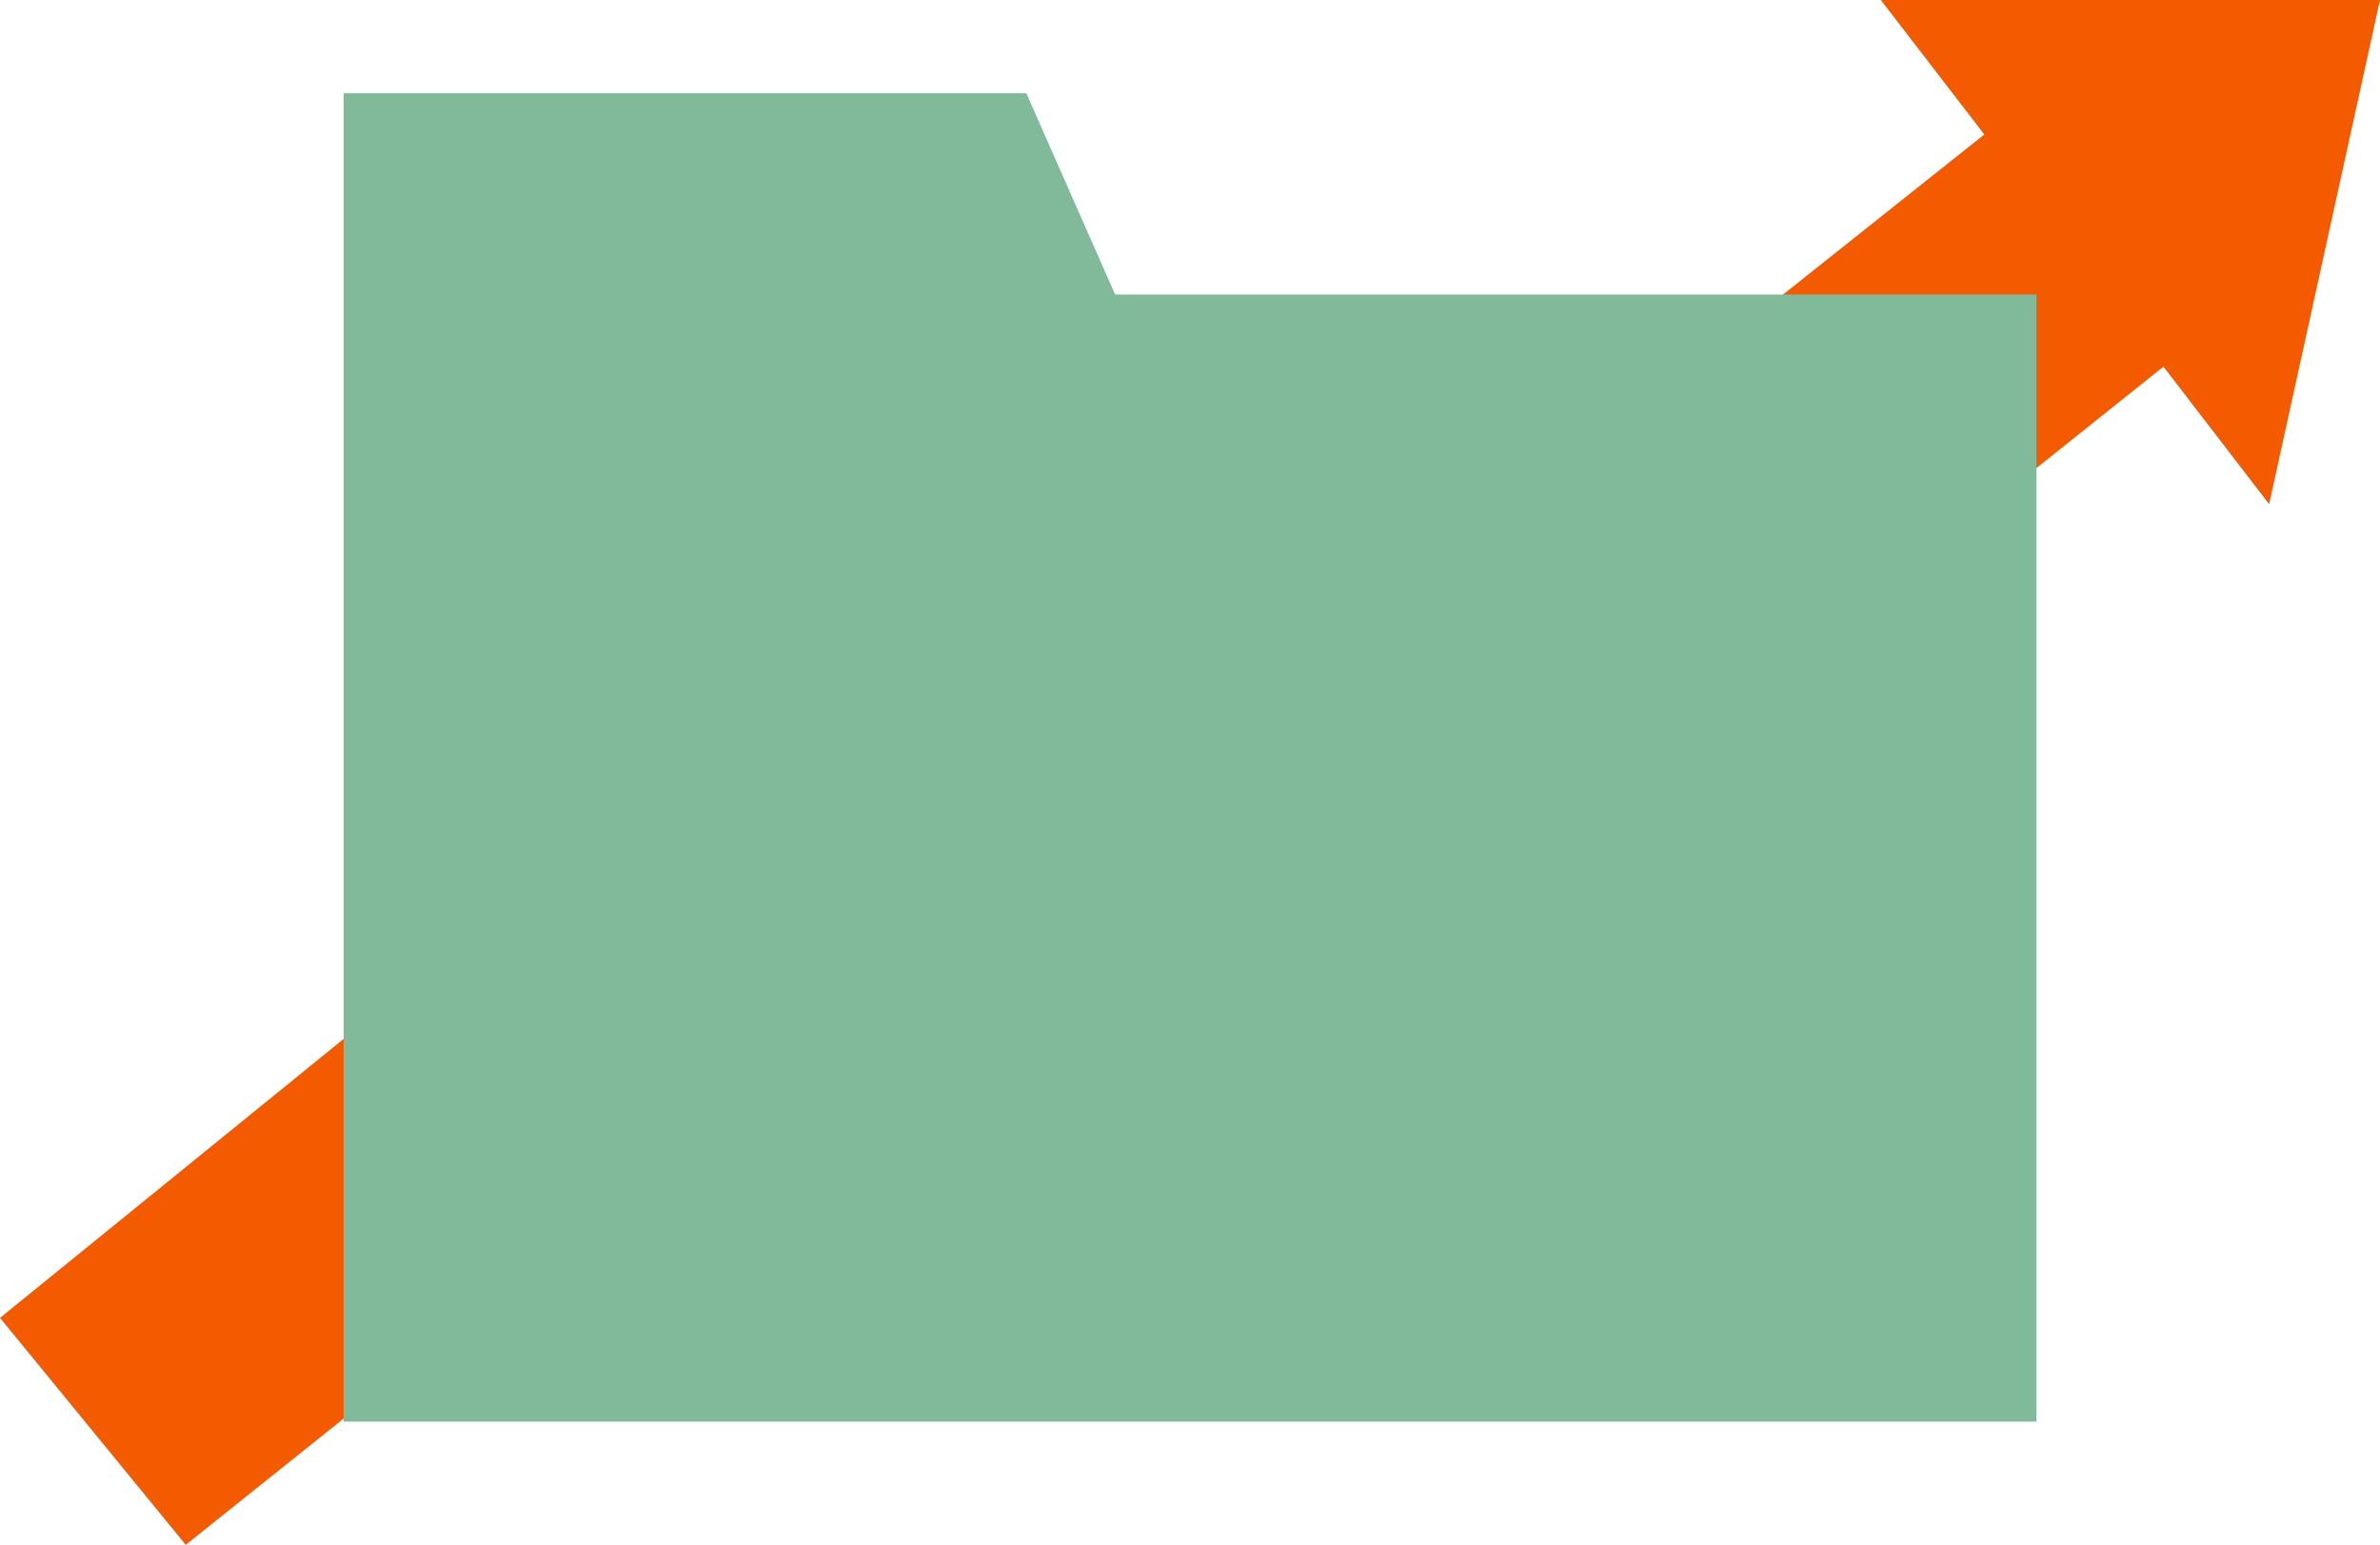
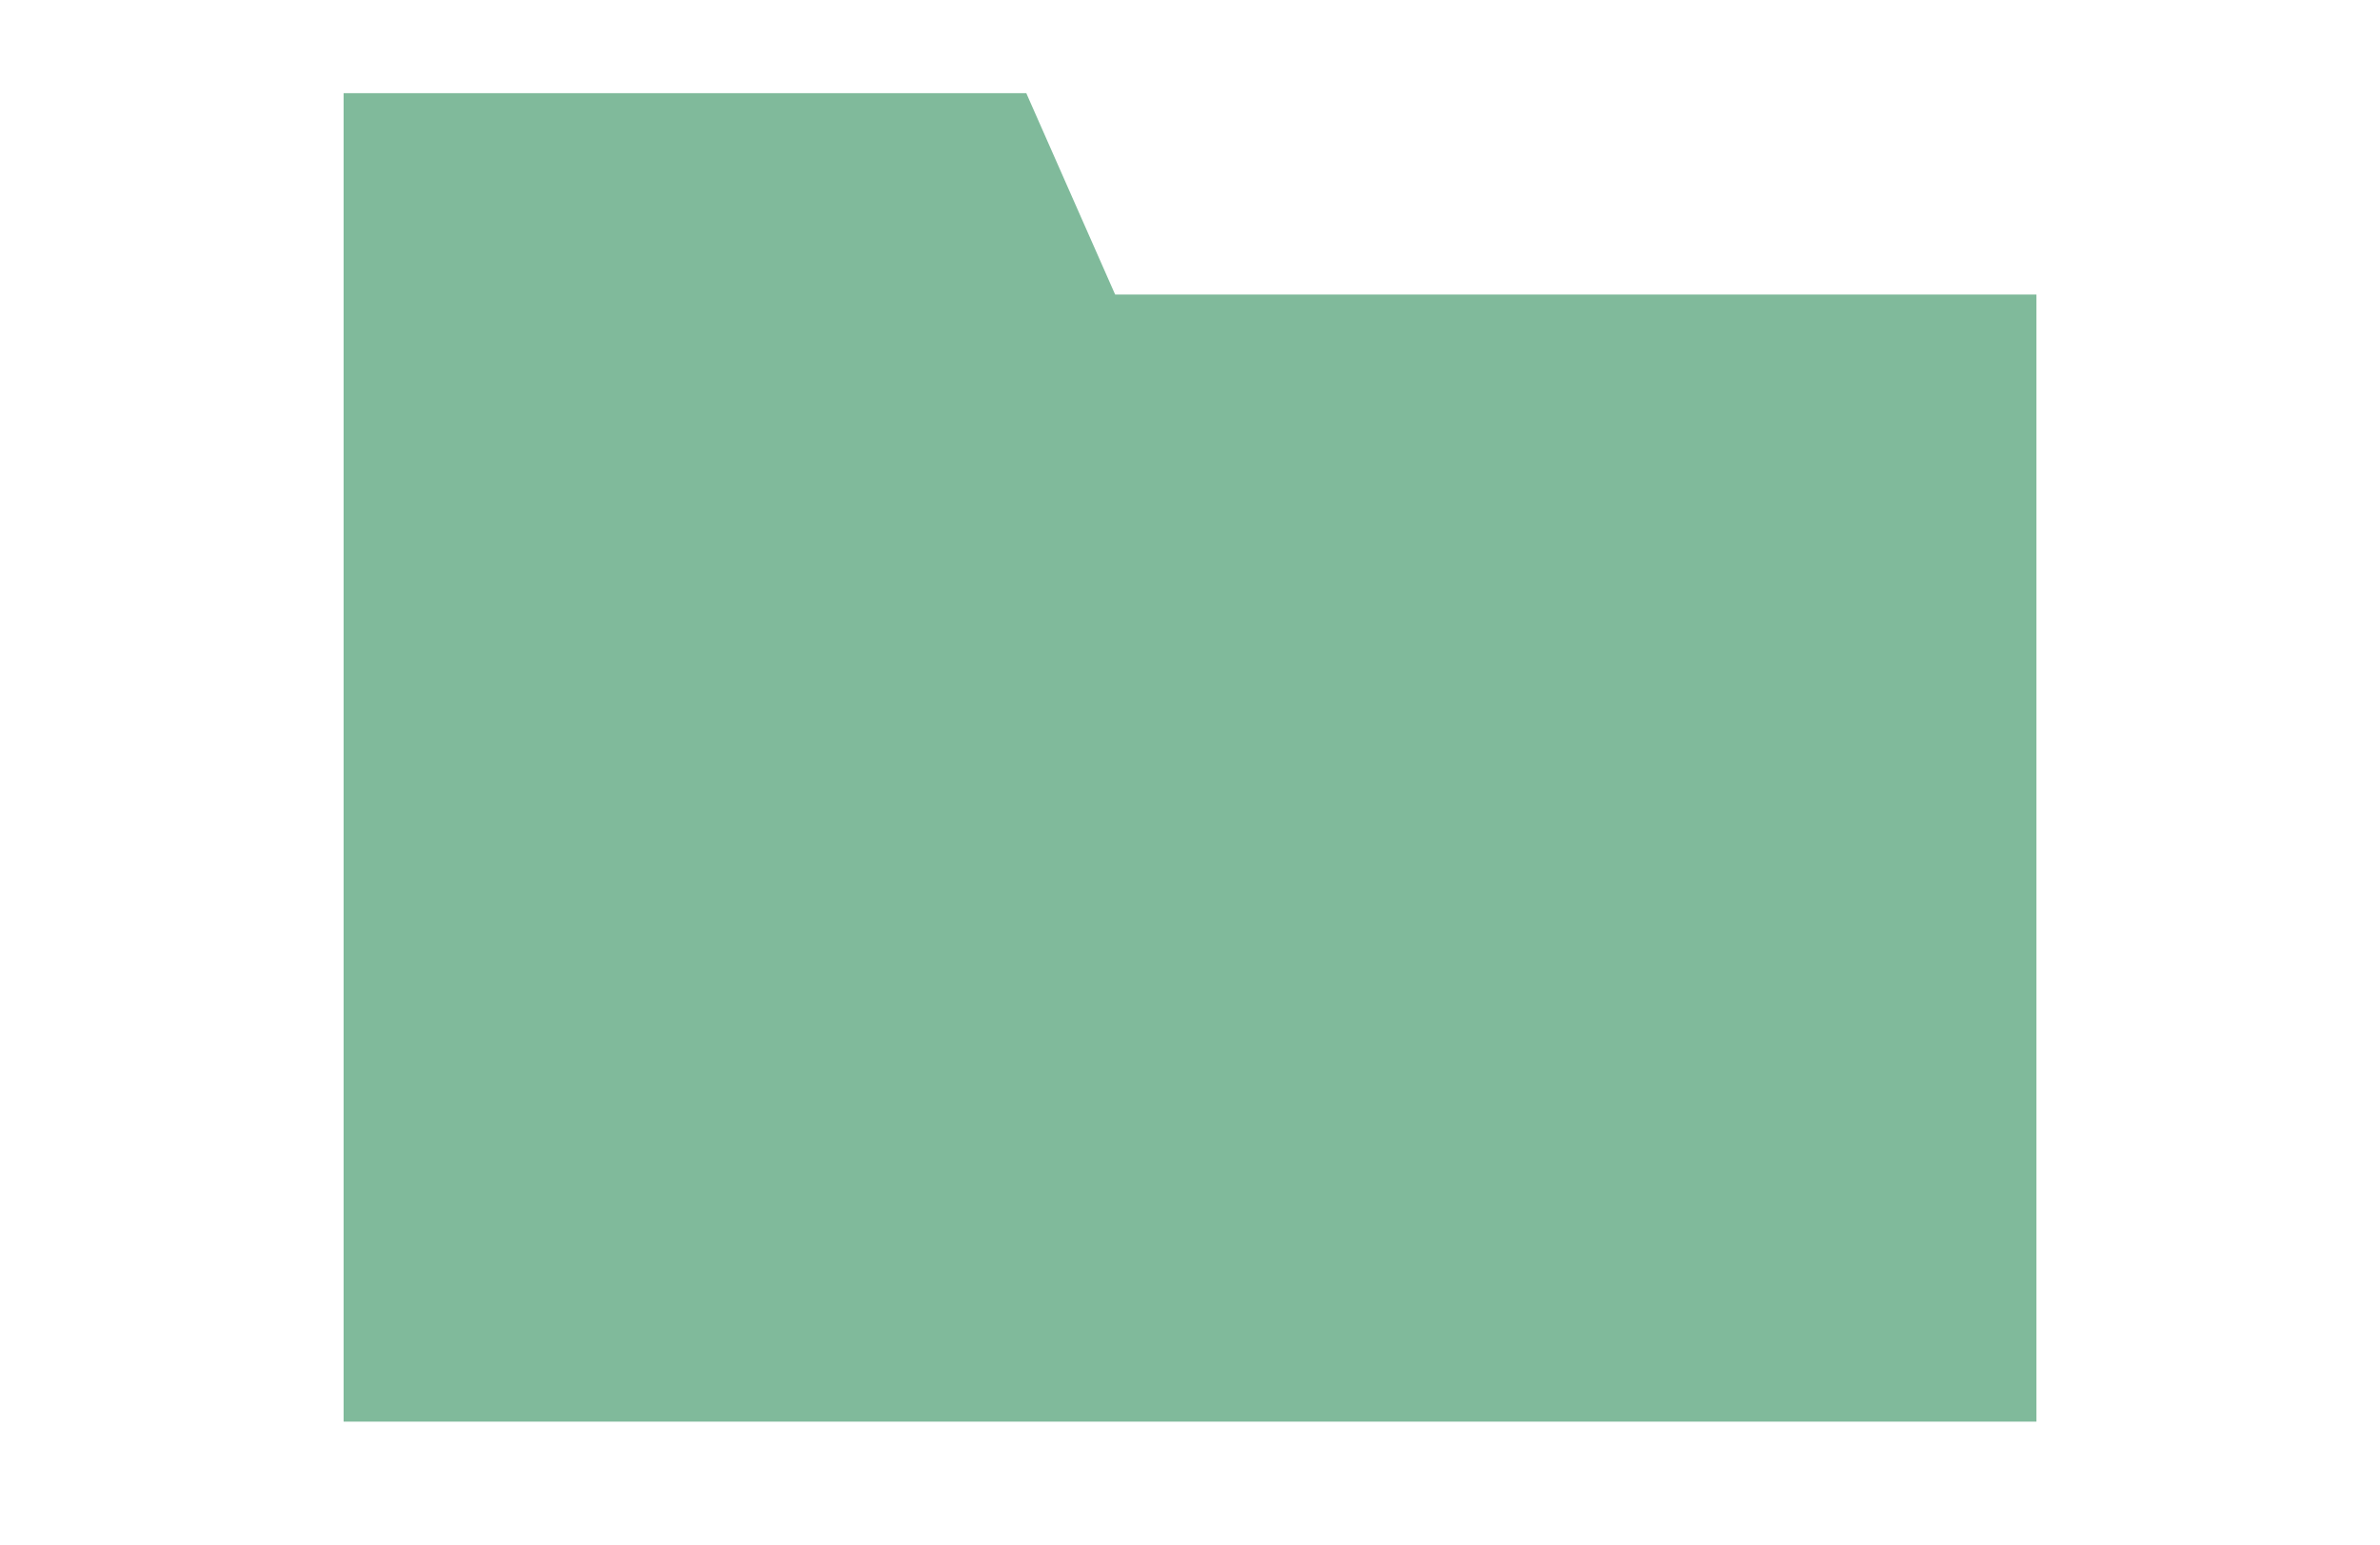
<svg xmlns="http://www.w3.org/2000/svg" width="57" height="37" viewBox="0 0 57 37" fill="none">
  <g style="mix-blend-mode:multiply">
-     <path d="M57 0H45.044L47.523 3.221L29.784 17.33L24.825 11.409L0 31.565L4.448 37L24.034 21.343L28.869 27.102L51.813 8.782L54.345 12.075L57 0Z" fill="#F45A00" />
-   </g>
+     </g>
  <g style="mix-blend-mode:multiply">
    <path d="M48.772 34.049H8.229V2.231H24.579L26.707 7.054H48.772V34.049Z" fill="#80BA9B" />
  </g>
</svg>